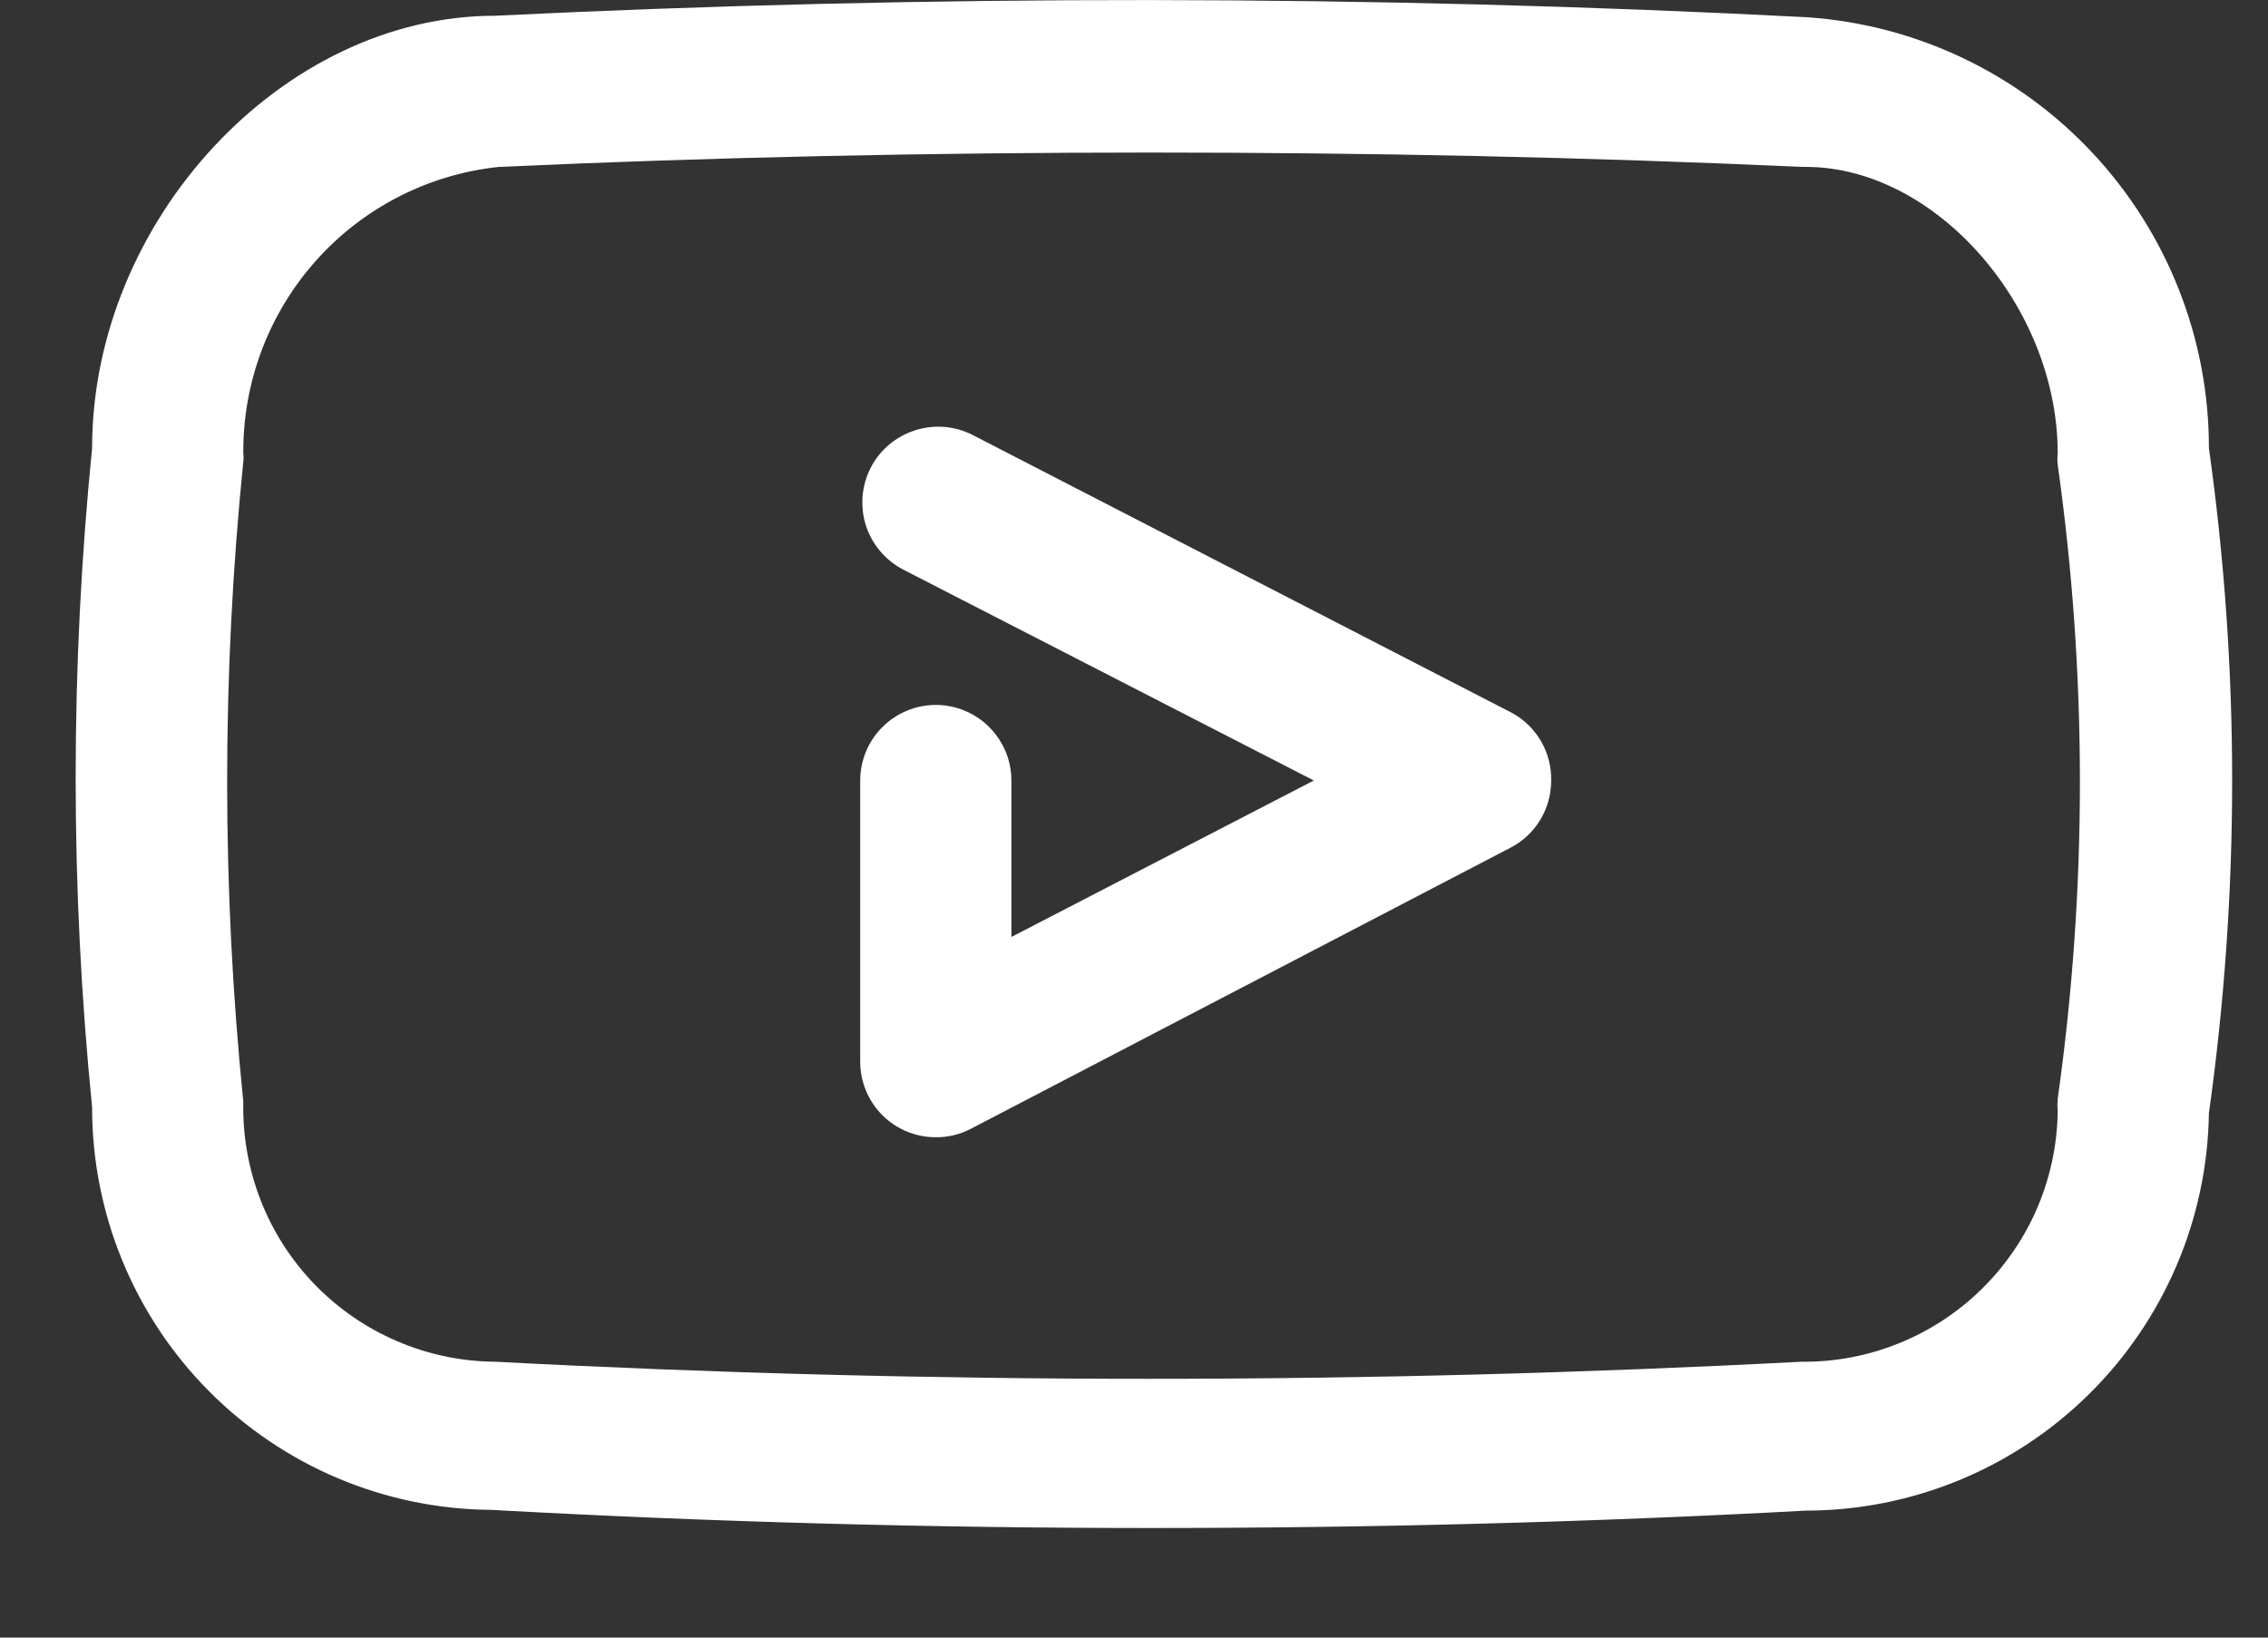
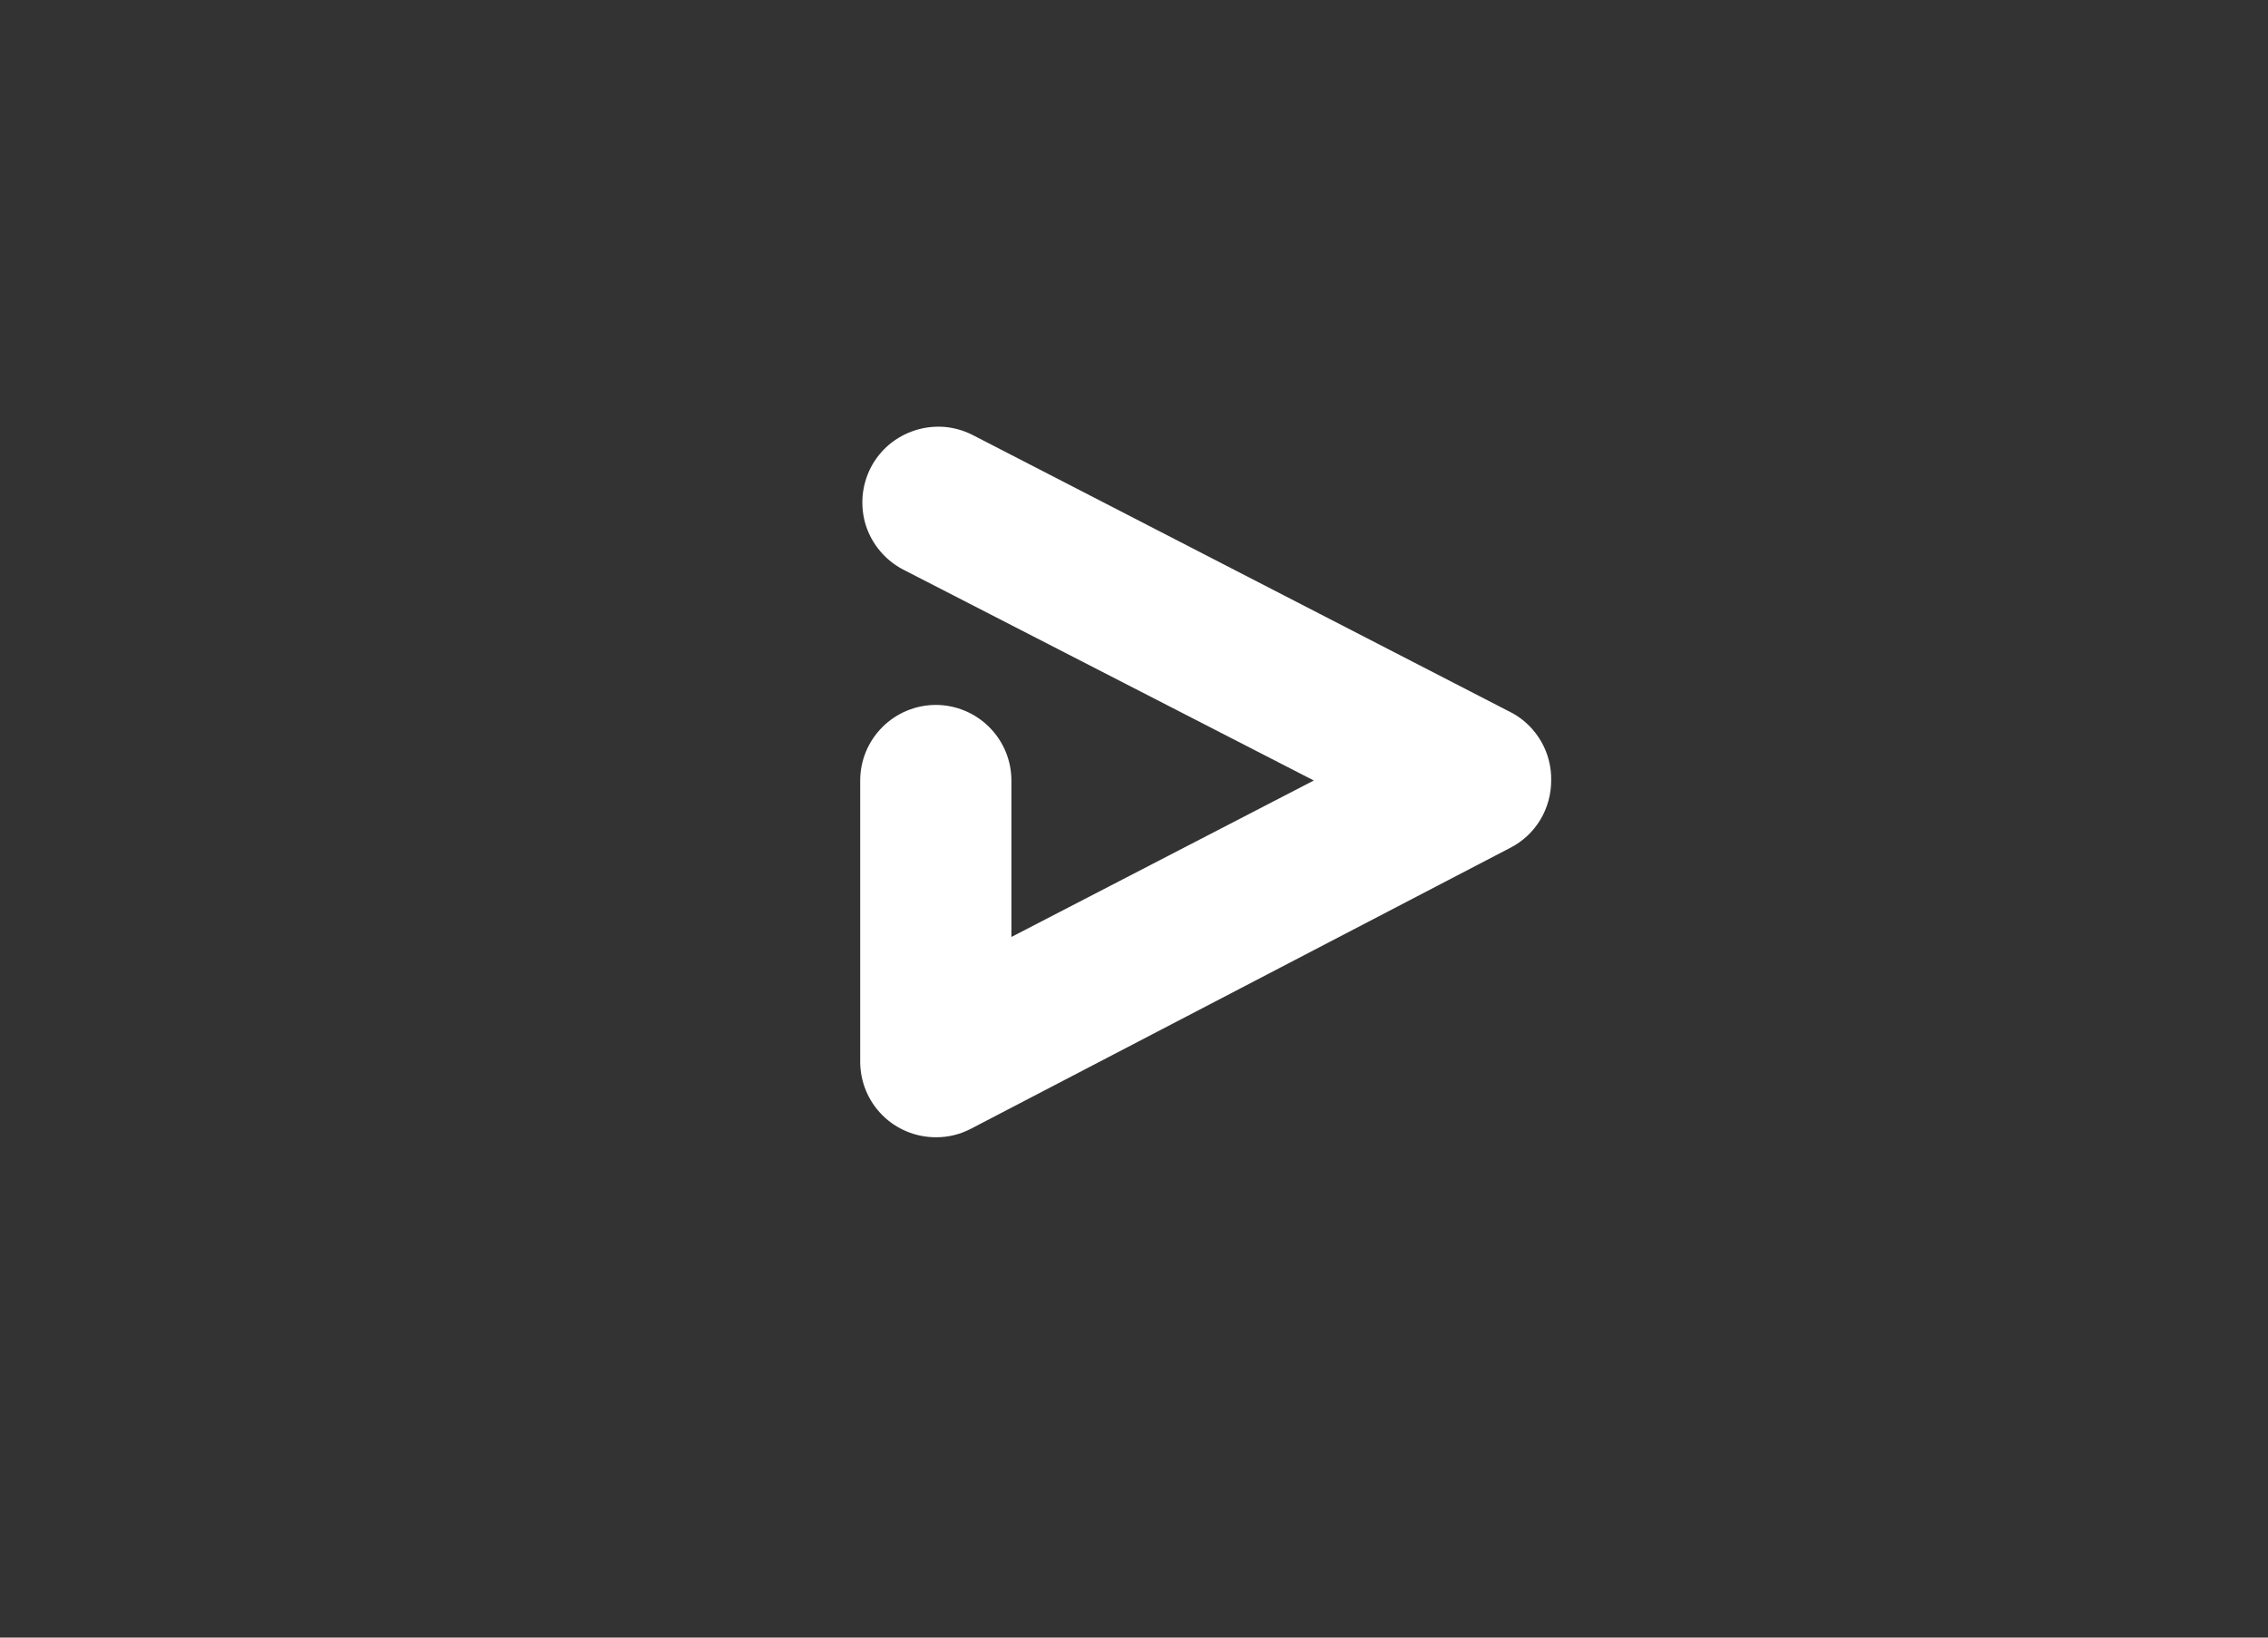
<svg xmlns="http://www.w3.org/2000/svg" width="18" height="13" viewBox="0 0 18 13" fill="none">
  <rect x="0" y="0" width="18" height="13" fill="#333333" stroke="none" />
-   <path d="M17.531 3.557C17.532 2.689 17.203 1.854 16.612 1.219C16.021 0.584 15.211 0.197 14.345 0.137C10.883 -0.043 7.367 -0.043 3.929 0.125C2.237 0.125 0.731 1.757 0.731 3.557C0.557 5.296 0.557 7.049 0.731 8.789C0.73 9.632 1.062 10.442 1.656 11.041C2.249 11.64 3.056 11.98 3.899 11.986C5.639 12.082 7.383 12.13 9.131 12.13C10.879 12.13 12.613 12.085 14.333 11.992C15.174 11.991 15.98 11.659 16.578 11.069C17.176 10.479 17.519 9.677 17.531 8.837C17.777 7.085 17.777 5.308 17.531 3.557ZM16.331 8.735C16.328 8.758 16.328 8.783 16.331 8.807C16.33 9.072 16.276 9.334 16.173 9.579C16.07 9.823 15.919 10.044 15.73 10.231C15.541 10.417 15.318 10.564 15.072 10.663C14.826 10.763 14.563 10.813 14.297 10.81C10.844 10.991 7.383 10.991 3.929 10.81C3.662 10.808 3.398 10.753 3.152 10.647C2.906 10.542 2.684 10.389 2.498 10.197C2.312 10.005 2.166 9.778 2.069 9.529C1.972 9.28 1.925 9.014 1.931 8.747C1.76 7.057 1.76 5.354 1.931 3.665C1.934 3.643 1.934 3.62 1.931 3.599C1.927 3.035 2.132 2.491 2.507 2.07C2.881 1.65 3.399 1.384 3.959 1.325C5.675 1.247 7.403 1.211 9.131 1.211C10.859 1.211 12.587 1.247 14.303 1.325H14.333C15.359 1.325 16.331 2.429 16.331 3.599C16.328 3.628 16.328 3.659 16.331 3.689C16.566 5.358 16.566 7.053 16.331 8.723V8.735Z" fill="white" />
  <path d="M12.005 5.662L7.721 3.454C7.651 3.418 7.575 3.396 7.496 3.389C7.417 3.383 7.338 3.392 7.263 3.416C7.188 3.44 7.118 3.478 7.057 3.529C6.997 3.58 6.947 3.642 6.911 3.712C6.875 3.782 6.853 3.859 6.846 3.938C6.84 4.016 6.848 4.096 6.872 4.171C6.896 4.246 6.935 4.316 6.986 4.376C7.037 4.436 7.099 4.486 7.169 4.522L10.427 6.196L8.027 7.438V6.196C8.027 6.037 7.964 5.885 7.851 5.772C7.739 5.66 7.586 5.596 7.427 5.596C7.268 5.596 7.115 5.66 7.003 5.772C6.89 5.885 6.827 6.037 6.827 6.196V8.428C6.827 8.587 6.89 8.74 7.003 8.853C7.115 8.965 7.268 9.028 7.427 9.028C7.523 9.029 7.618 9.006 7.703 8.962L11.987 6.73C12.085 6.68 12.167 6.603 12.224 6.509C12.281 6.415 12.311 6.306 12.311 6.196C12.313 6.088 12.286 5.981 12.232 5.887C12.178 5.793 12.1 5.715 12.005 5.662Z" fill="white" />
</svg>